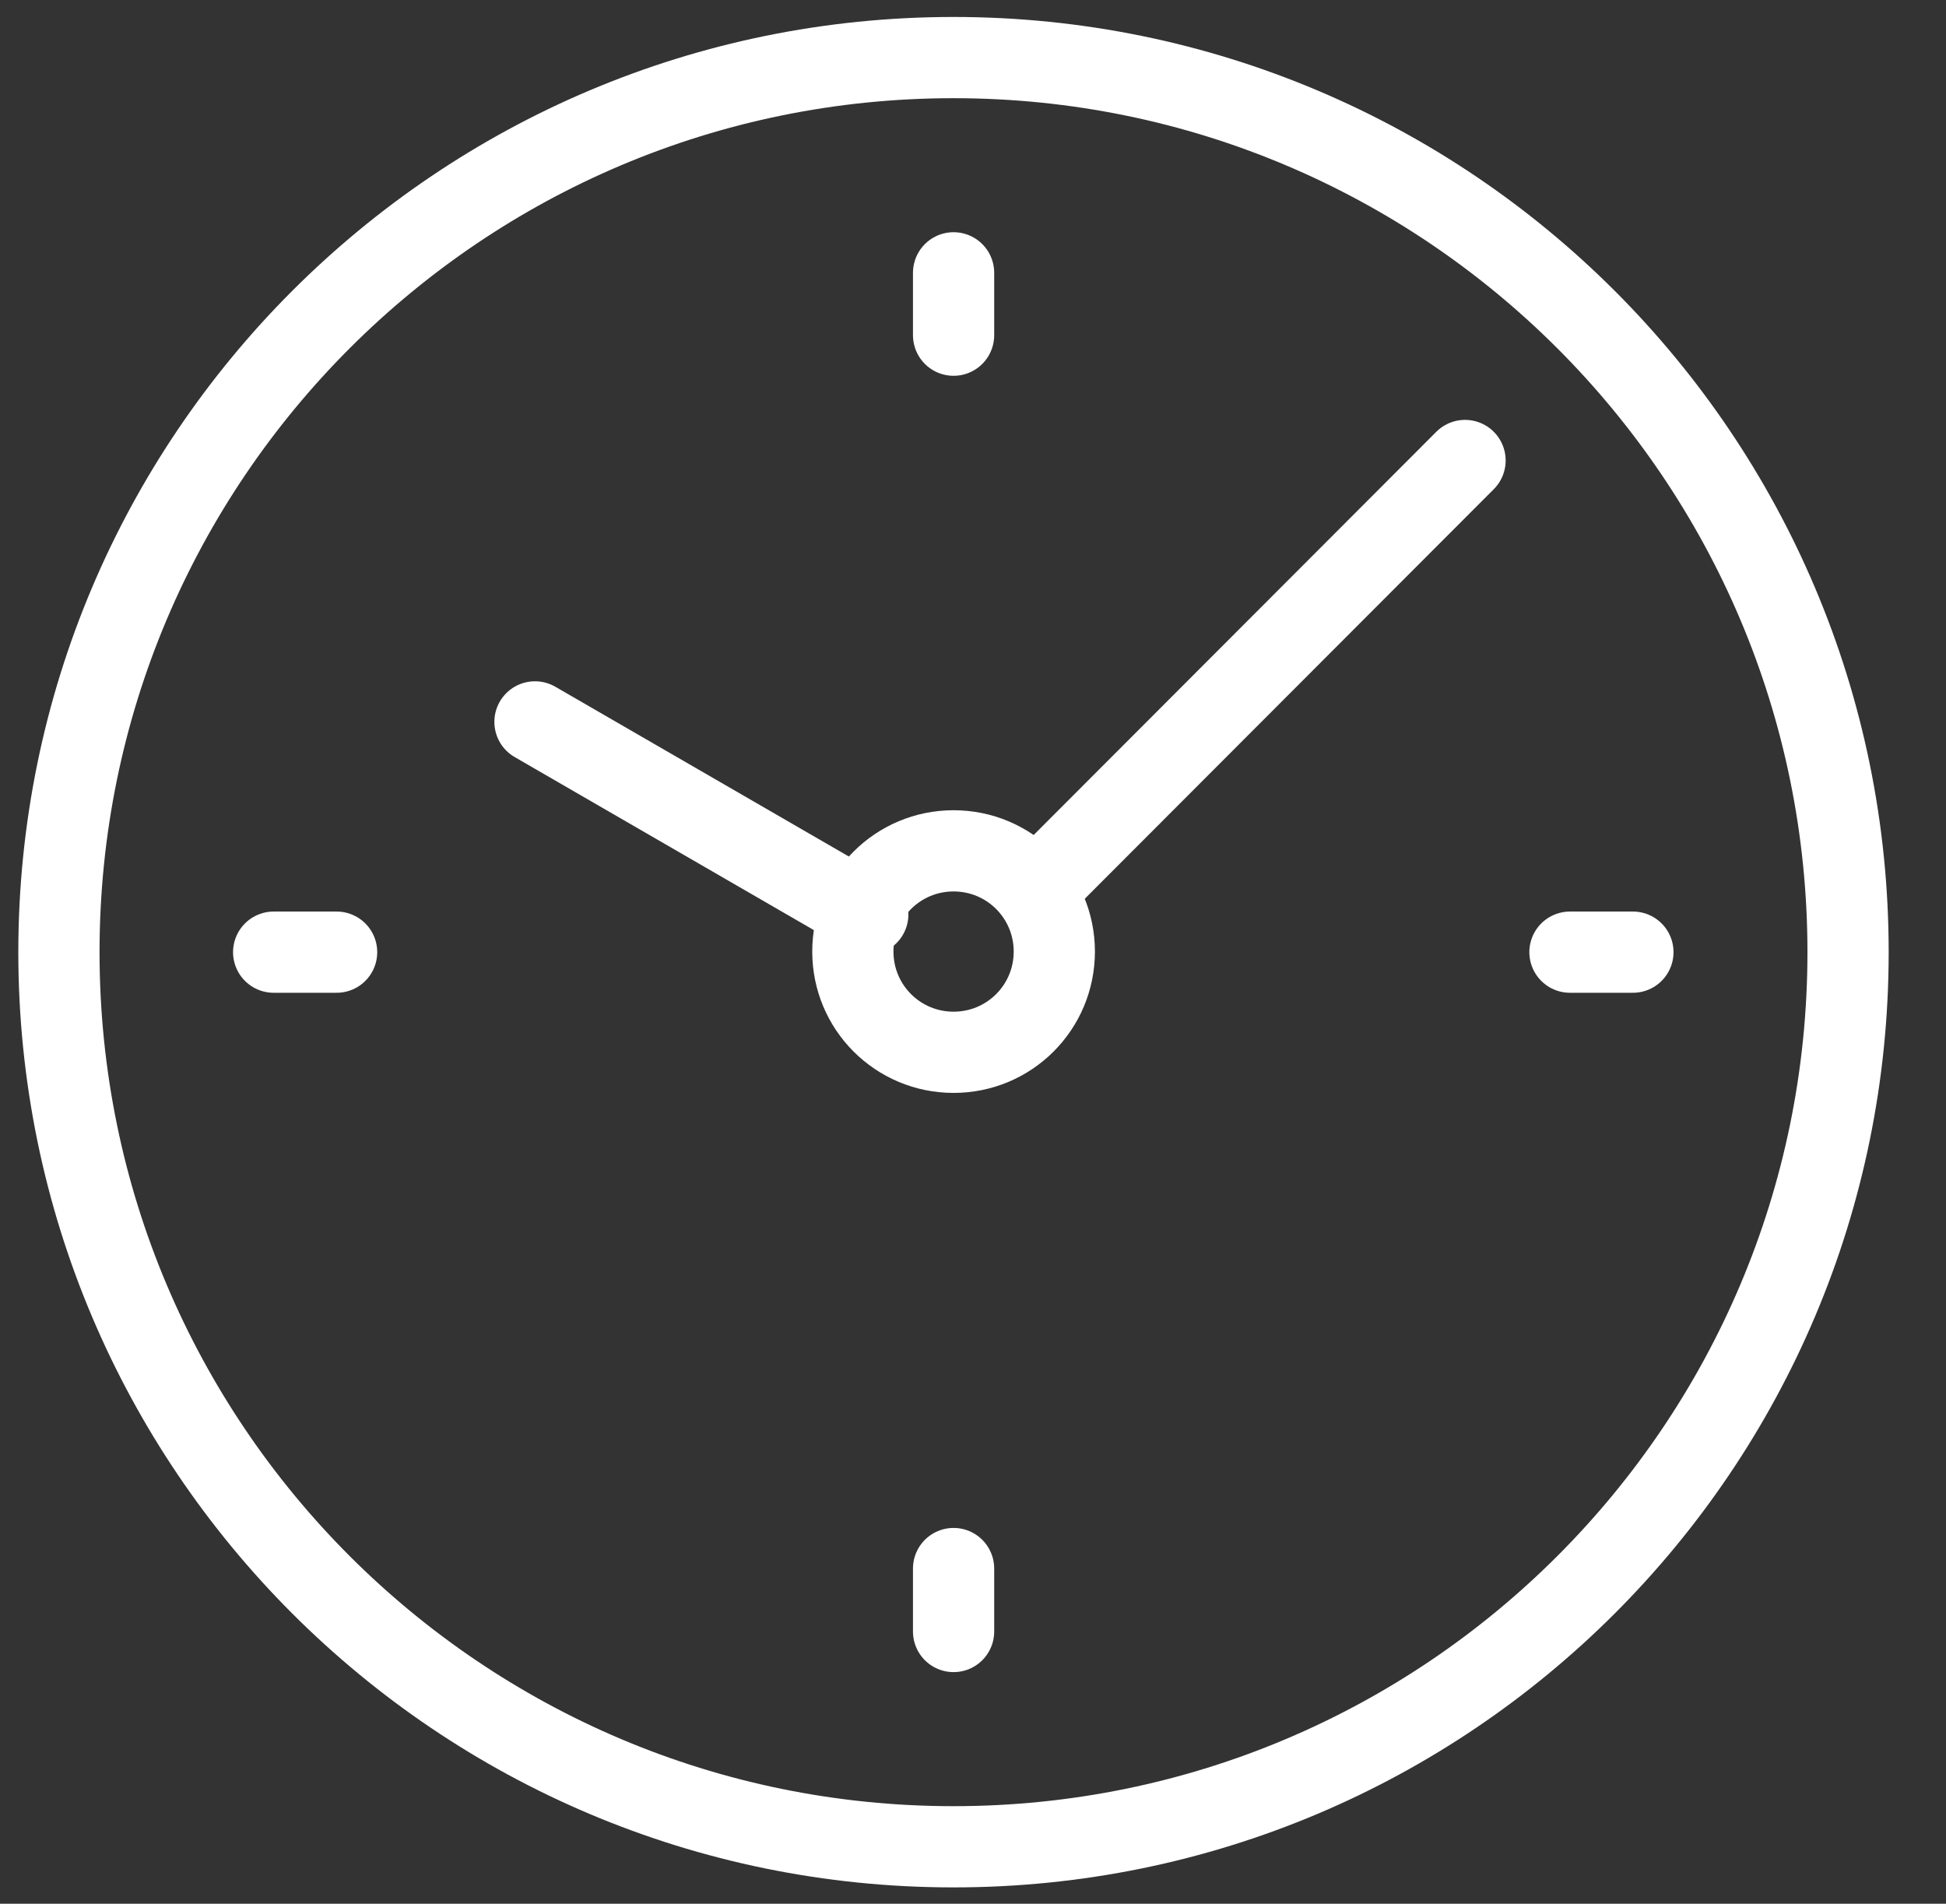
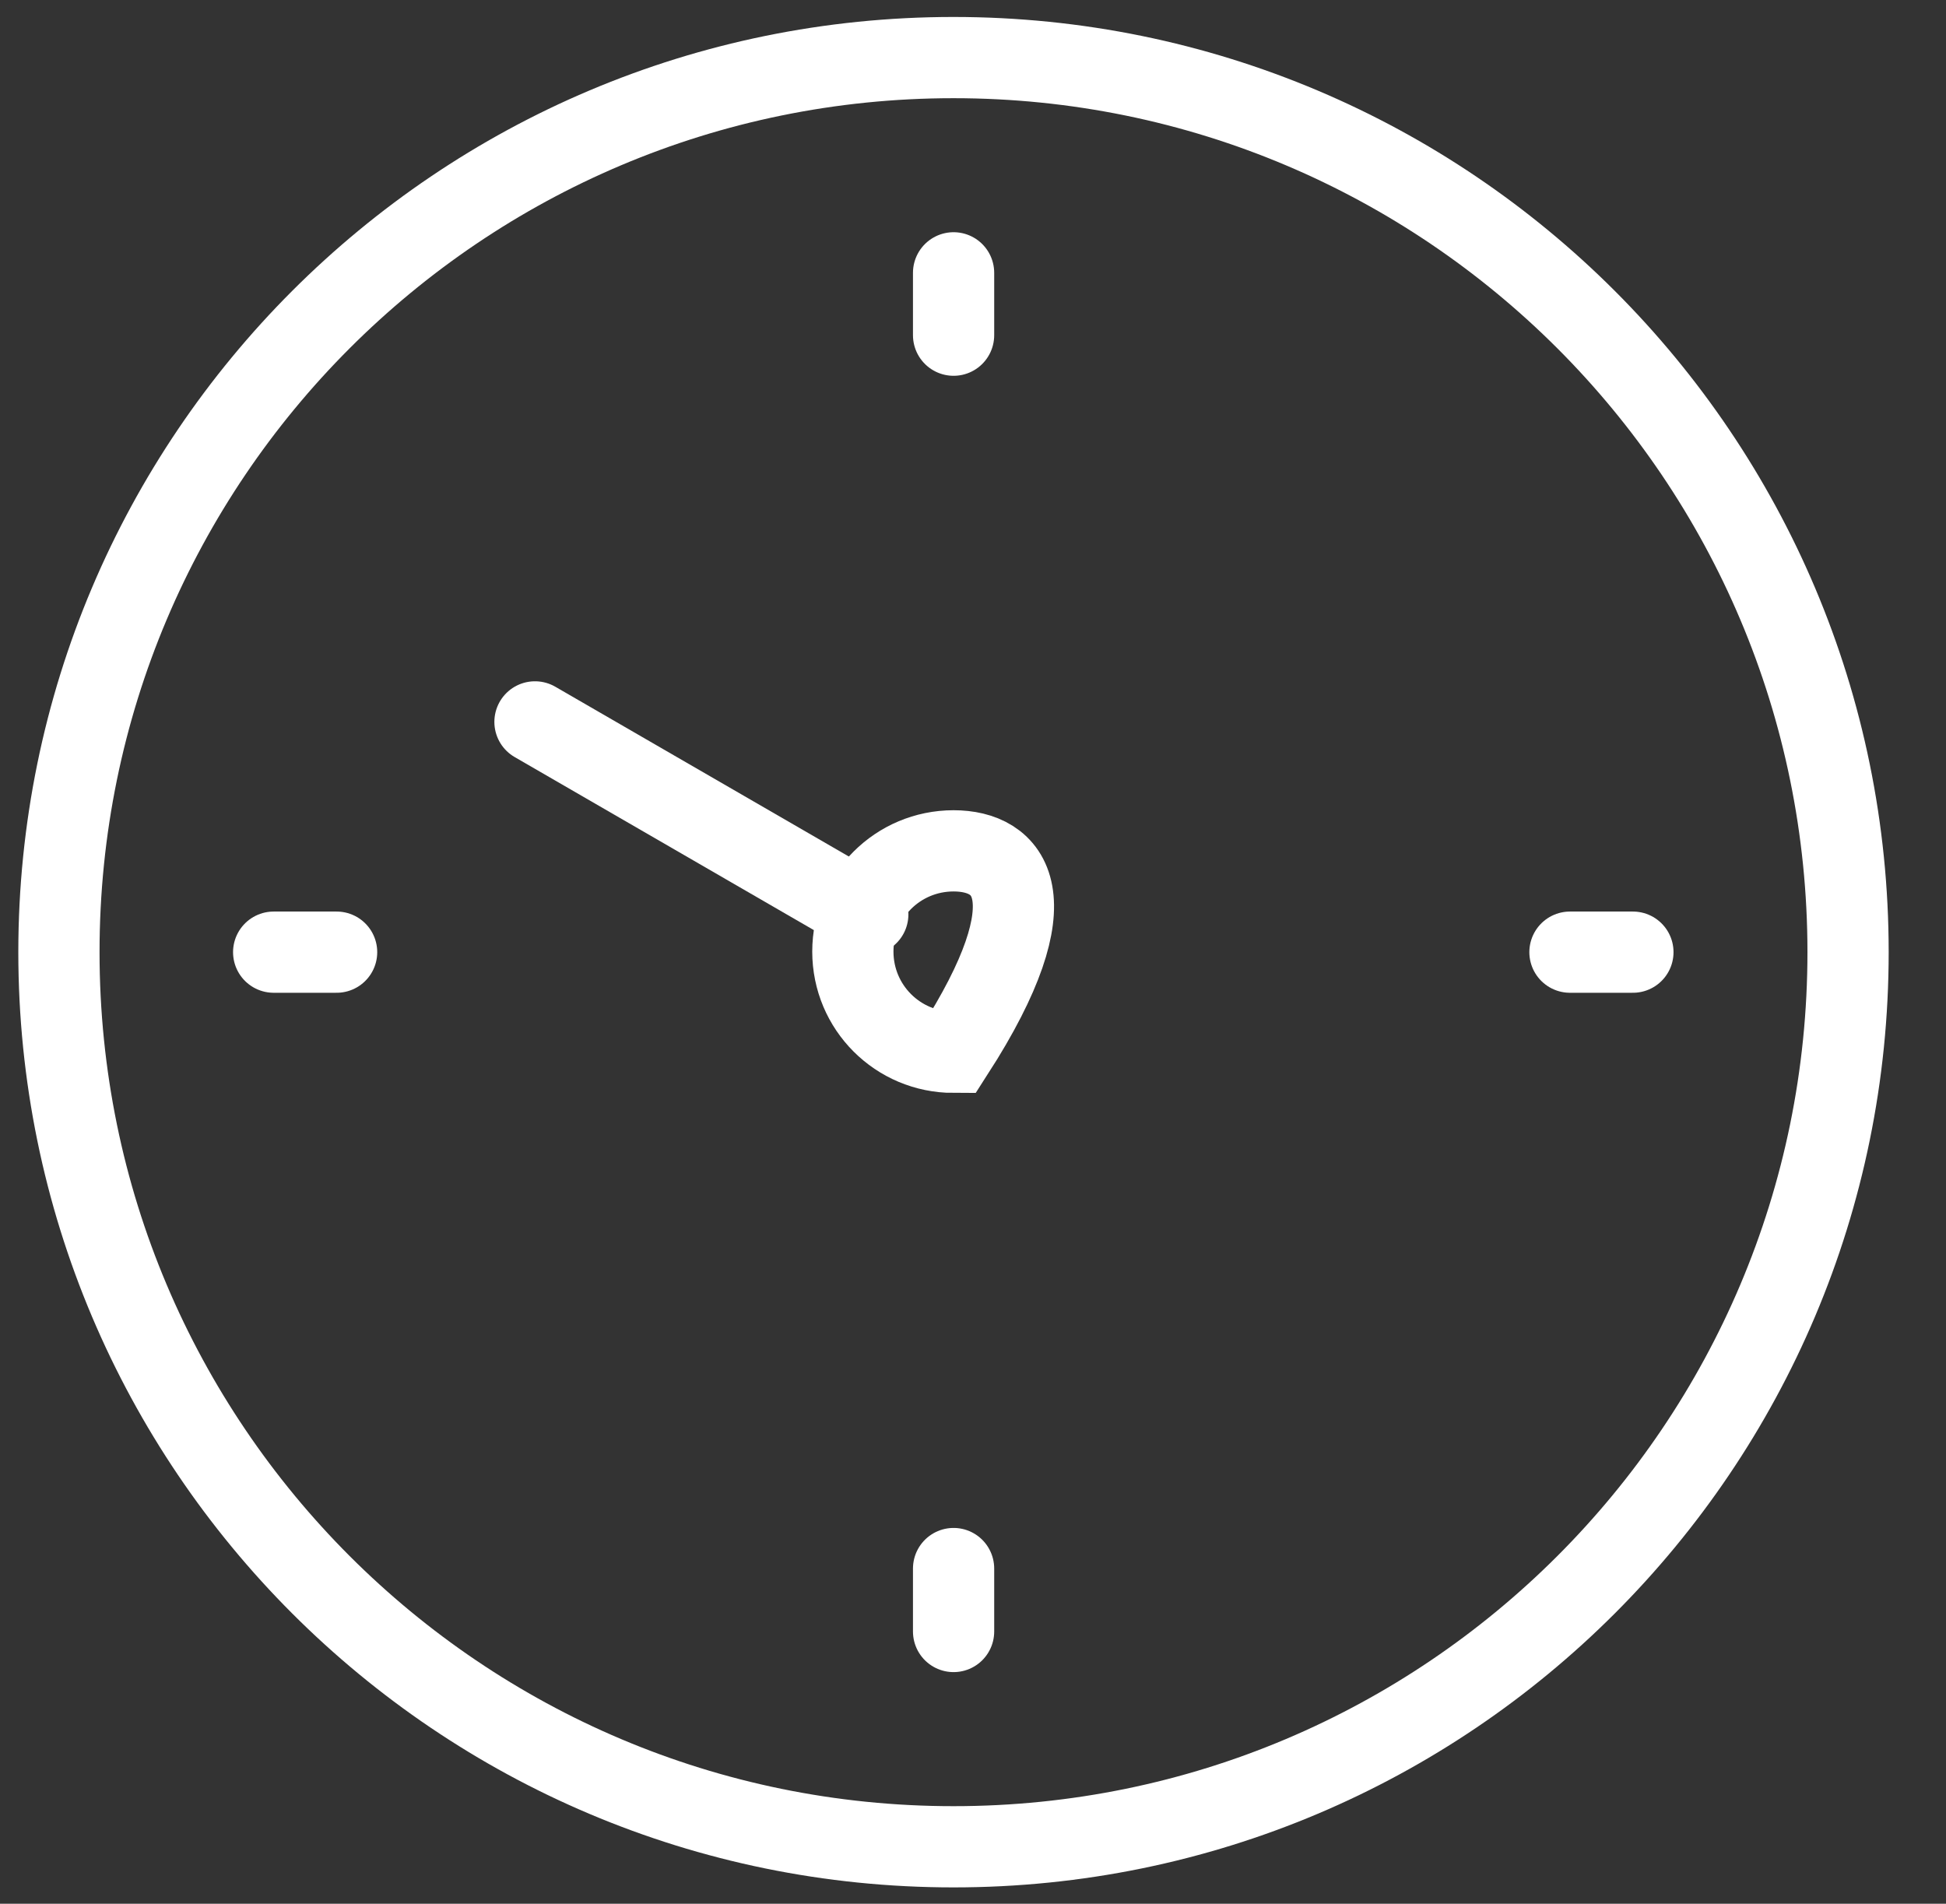
<svg xmlns="http://www.w3.org/2000/svg" width="46" height="45" viewBox="0 0 46 45" fill="none">
  <rect x="0" y="0" width="46" height="45" fill="#333333" stroke="none" />
  <g clip-path="url(#clip0_988_4892)">
    <path d="M22.539 1.361C34.218 1.361 43.685 10.828 43.685 22.507C43.685 34.186 34.218 43.654 22.539 43.654C10.86 43.654 1.393 34.186 1.393 22.507C1.393 10.828 10.86 1.361 22.539 1.361Z" stroke="white" stroke-width="1.92" stroke-linecap="round" stroke-linejoin="round" />
-     <path d="M34.631 10.885L24.469 21.061" stroke="white" stroke-width="1.92" stroke-linecap="round" stroke-linejoin="round" />
    <path d="M20.513 21.614L12.646 17.064" stroke="white" stroke-width="1.92" stroke-linecap="round" stroke-linejoin="round" />
-     <path d="M22.541 20.112C21.223 20.112 20.16 21.175 20.16 22.493C20.16 23.811 21.223 24.874 22.541 24.874C23.859 24.874 24.922 23.811 24.922 22.493C24.922 21.175 23.859 20.112 22.541 20.112Z" stroke="white" stroke-width="1.92" stroke-miterlimit="22.93" />
+     <path d="M22.541 20.112C21.223 20.112 20.16 21.175 20.16 22.493C20.16 23.811 21.223 24.874 22.541 24.874C24.922 21.175 23.859 20.112 22.541 20.112Z" stroke="white" stroke-width="1.92" stroke-miterlimit="22.93" />
    <path d="M22.541 6.449V7.923" stroke="white" stroke-width="1.92" stroke-linecap="round" stroke-linejoin="round" />
    <path d="M6.469 22.507H7.957" stroke="white" stroke-width="1.92" stroke-linecap="round" stroke-linejoin="round" />
    <path d="M22.541 38.565V37.077" stroke="white" stroke-width="1.92" stroke-linecap="round" stroke-linejoin="round" />
    <path d="M38.599 22.507H37.111" stroke="white" stroke-width="1.92" stroke-linecap="round" stroke-linejoin="round" />
  </g>
  <defs>
    <clipPath id="clip0_988_4892">
      <rect width="45" height="45" fill="white" transform="translate(0.033)" />
    </clipPath>
  </defs>
</svg>